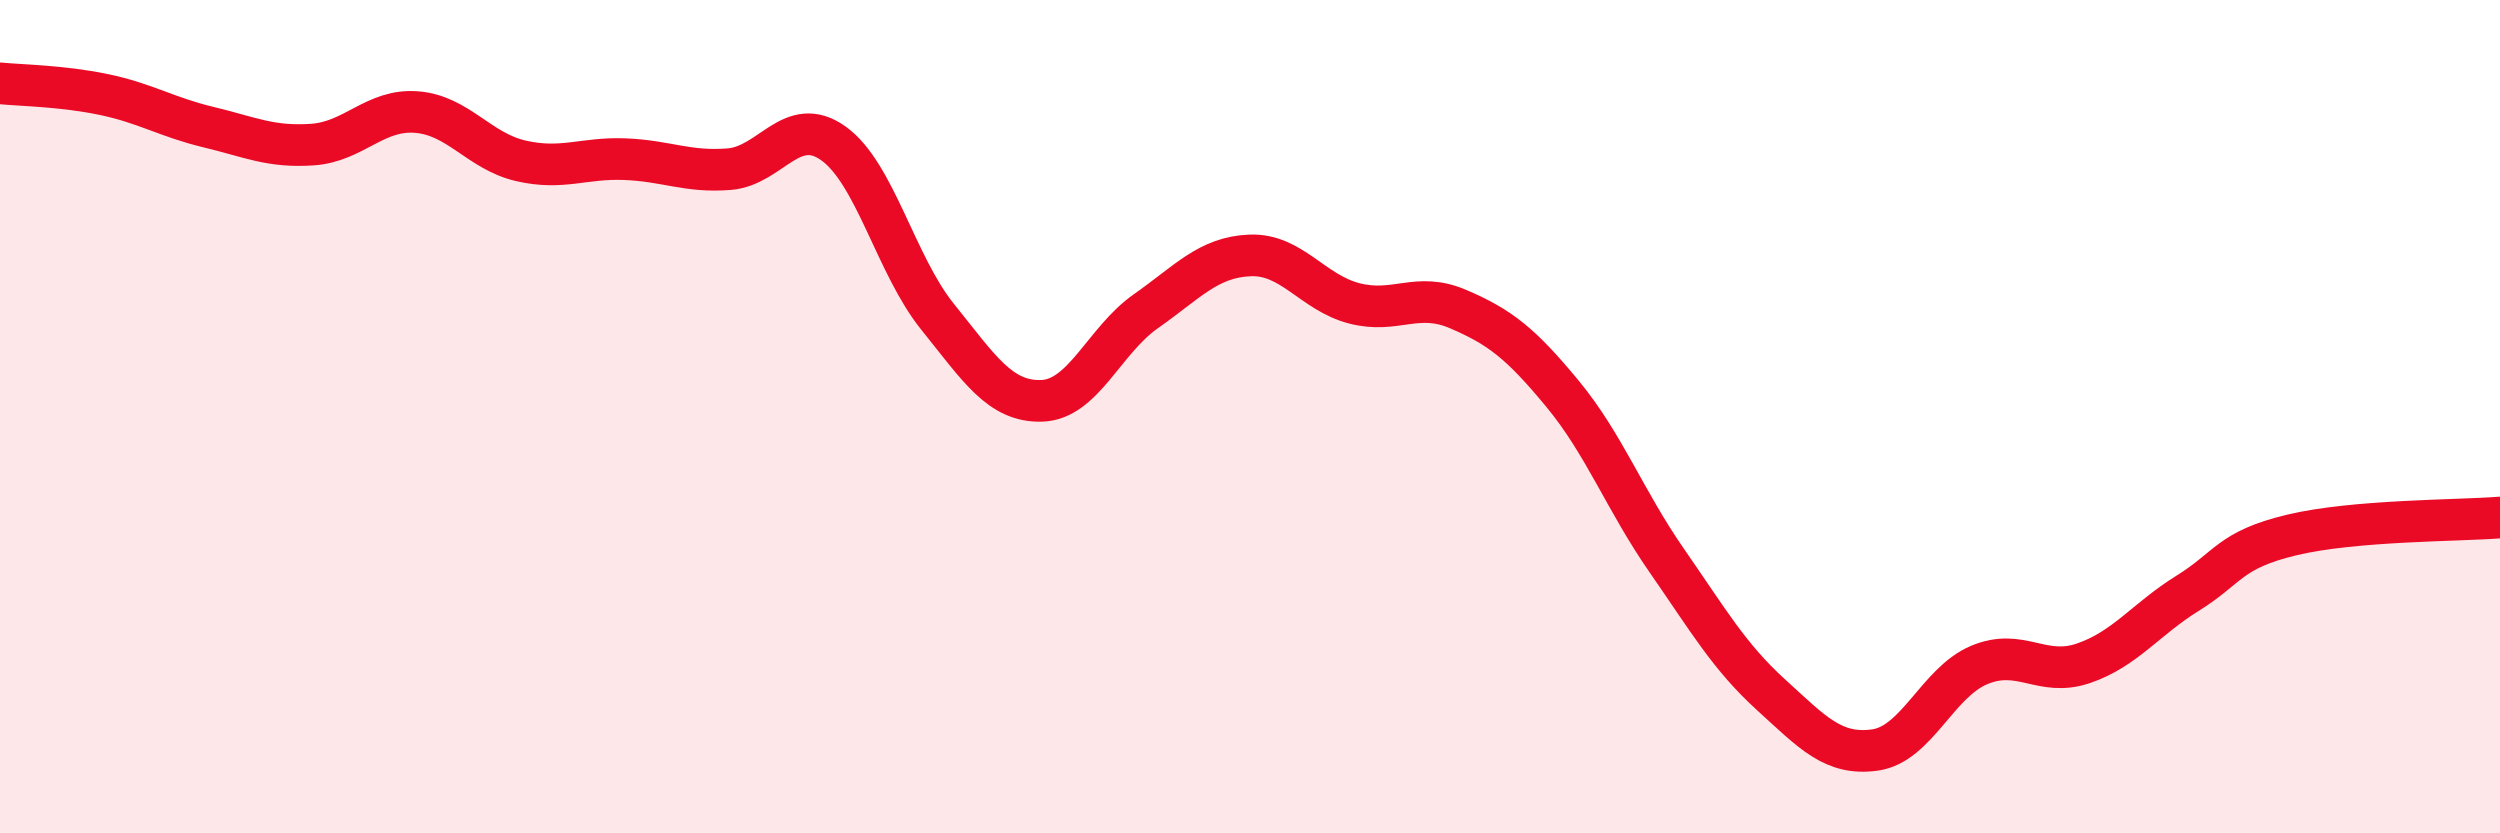
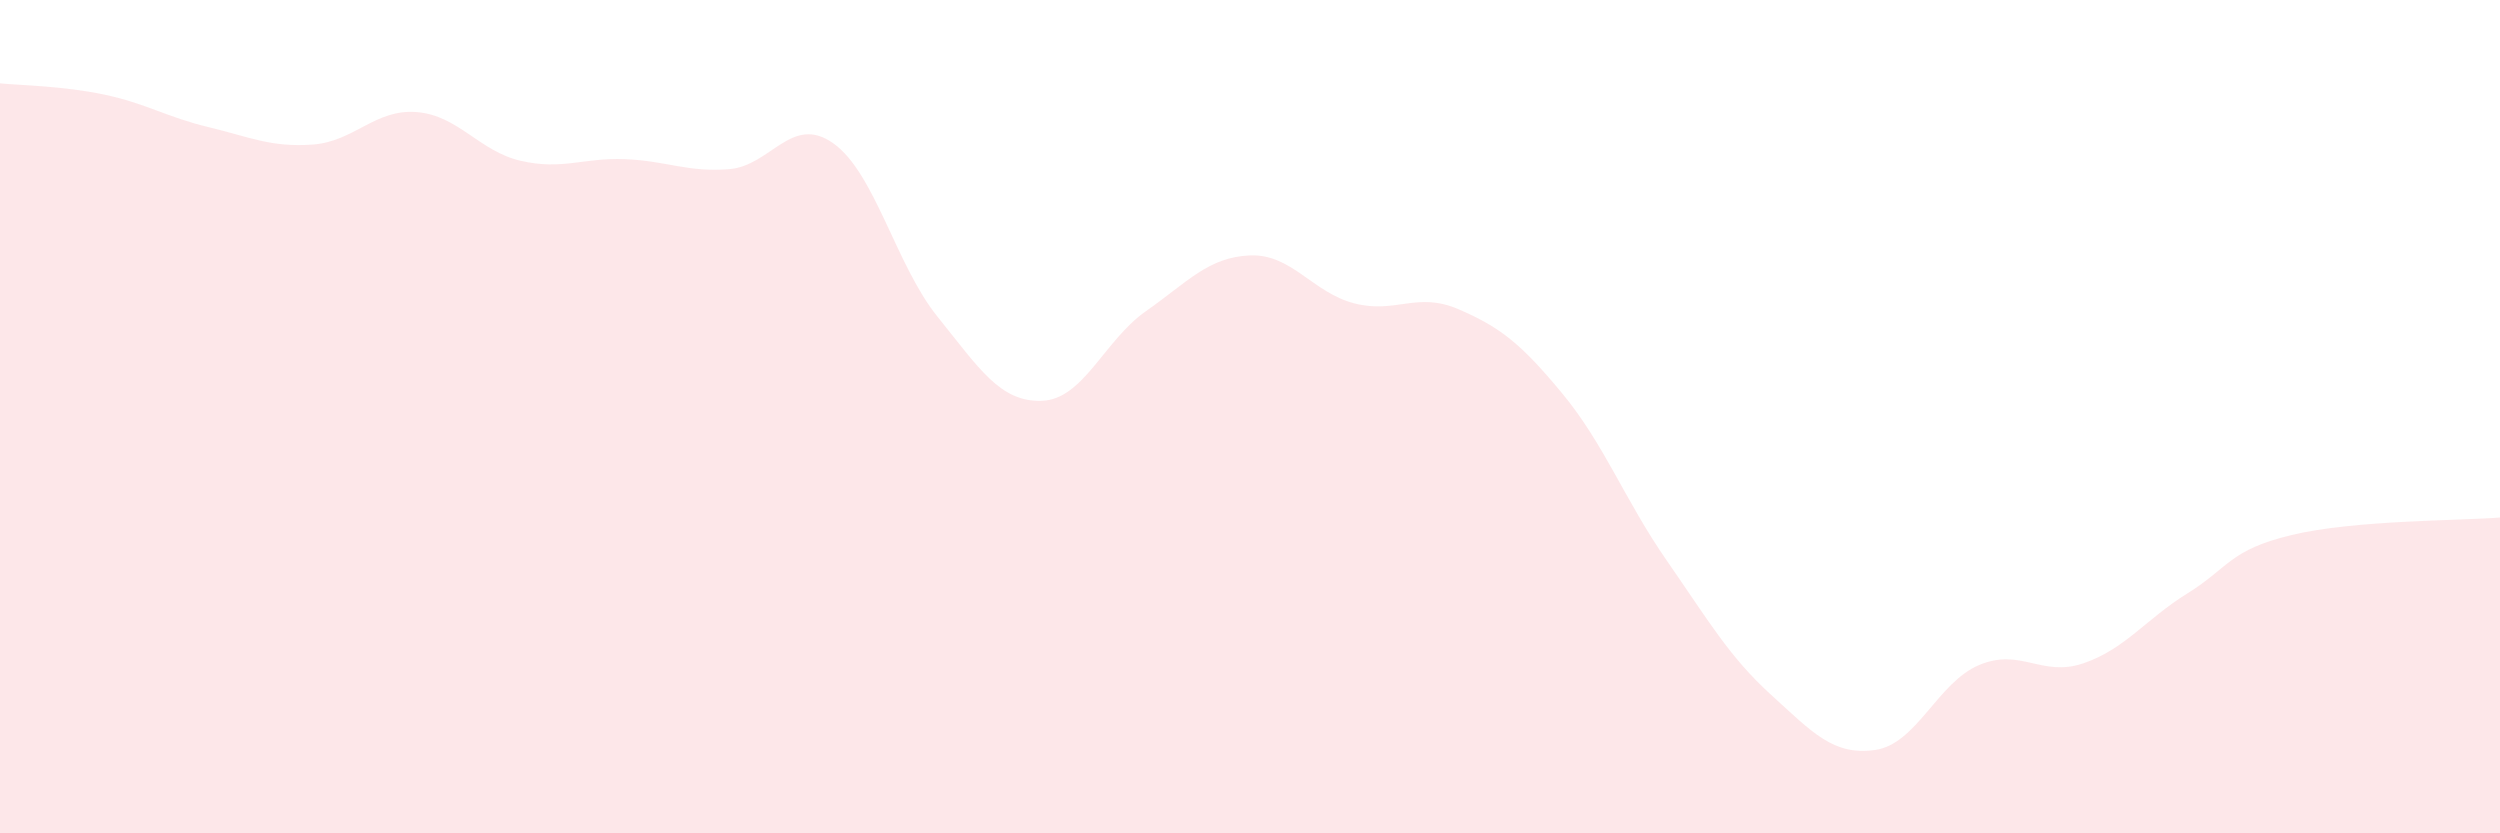
<svg xmlns="http://www.w3.org/2000/svg" width="60" height="20" viewBox="0 0 60 20">
  <path d="M 0,2 C 0.5,2.05 1.5,2.06 2.5,2.27 C 3.5,2.48 4,2.81 5,3.05 C 6,3.29 6.5,3.54 7.5,3.47 C 8.5,3.4 9,2.61 10,2.69 C 11,2.77 11.5,3.63 12.5,3.86 C 13.5,4.09 14,3.78 15,3.82 C 16,3.86 16.5,4.14 17.5,4.06 C 18.5,3.98 19,2.73 20,3.44 C 21,4.15 21.5,6.36 22.5,7.6 C 23.5,8.84 24,9.65 25,9.62 C 26,9.59 26.5,8.17 27.5,7.47 C 28.5,6.77 29,6.17 30,6.13 C 31,6.09 31.5,7.02 32.5,7.28 C 33.5,7.54 34,6.99 35,7.42 C 36,7.85 36.5,8.24 37.5,9.45 C 38.5,10.66 39,12.01 40,13.45 C 41,14.89 41.5,15.76 42.5,16.67 C 43.5,17.58 44,18.14 45,18 C 46,17.86 46.5,16.38 47.5,15.96 C 48.5,15.54 49,16.26 50,15.92 C 51,15.58 51.5,14.86 52.5,14.24 C 53.5,13.62 53.5,13.2 55,12.84 C 56.5,12.48 59,12.5 60,12.42L60 20L0 20Z" fill="#EB0A25" opacity="0.1" stroke-linecap="round" stroke-linejoin="round" />
-   <path d="M 0,2 C 0.5,2.05 1.5,2.06 2.5,2.27 C 3.5,2.48 4,2.81 5,3.05 C 6,3.29 6.5,3.54 7.5,3.47 C 8.5,3.4 9,2.61 10,2.69 C 11,2.77 11.5,3.63 12.5,3.86 C 13.5,4.09 14,3.78 15,3.82 C 16,3.86 16.5,4.14 17.5,4.06 C 18.5,3.98 19,2.73 20,3.44 C 21,4.15 21.5,6.36 22.5,7.6 C 23.5,8.84 24,9.65 25,9.62 C 26,9.59 26.5,8.17 27.5,7.47 C 28.5,6.77 29,6.17 30,6.13 C 31,6.09 31.5,7.02 32.5,7.28 C 33.5,7.54 34,6.99 35,7.42 C 36,7.85 36.5,8.24 37.5,9.45 C 38.5,10.66 39,12.01 40,13.45 C 41,14.89 41.5,15.76 42.5,16.67 C 43.5,17.58 44,18.14 45,18 C 46,17.86 46.5,16.38 47.5,15.96 C 48.5,15.54 49,16.26 50,15.92 C 51,15.58 51.5,14.86 52.5,14.24 C 53.5,13.62 53.5,13.2 55,12.84 C 56.5,12.48 59,12.5 60,12.42" stroke="#EB0A25" stroke-width="1" fill="none" stroke-linecap="round" stroke-linejoin="round" />
</svg>